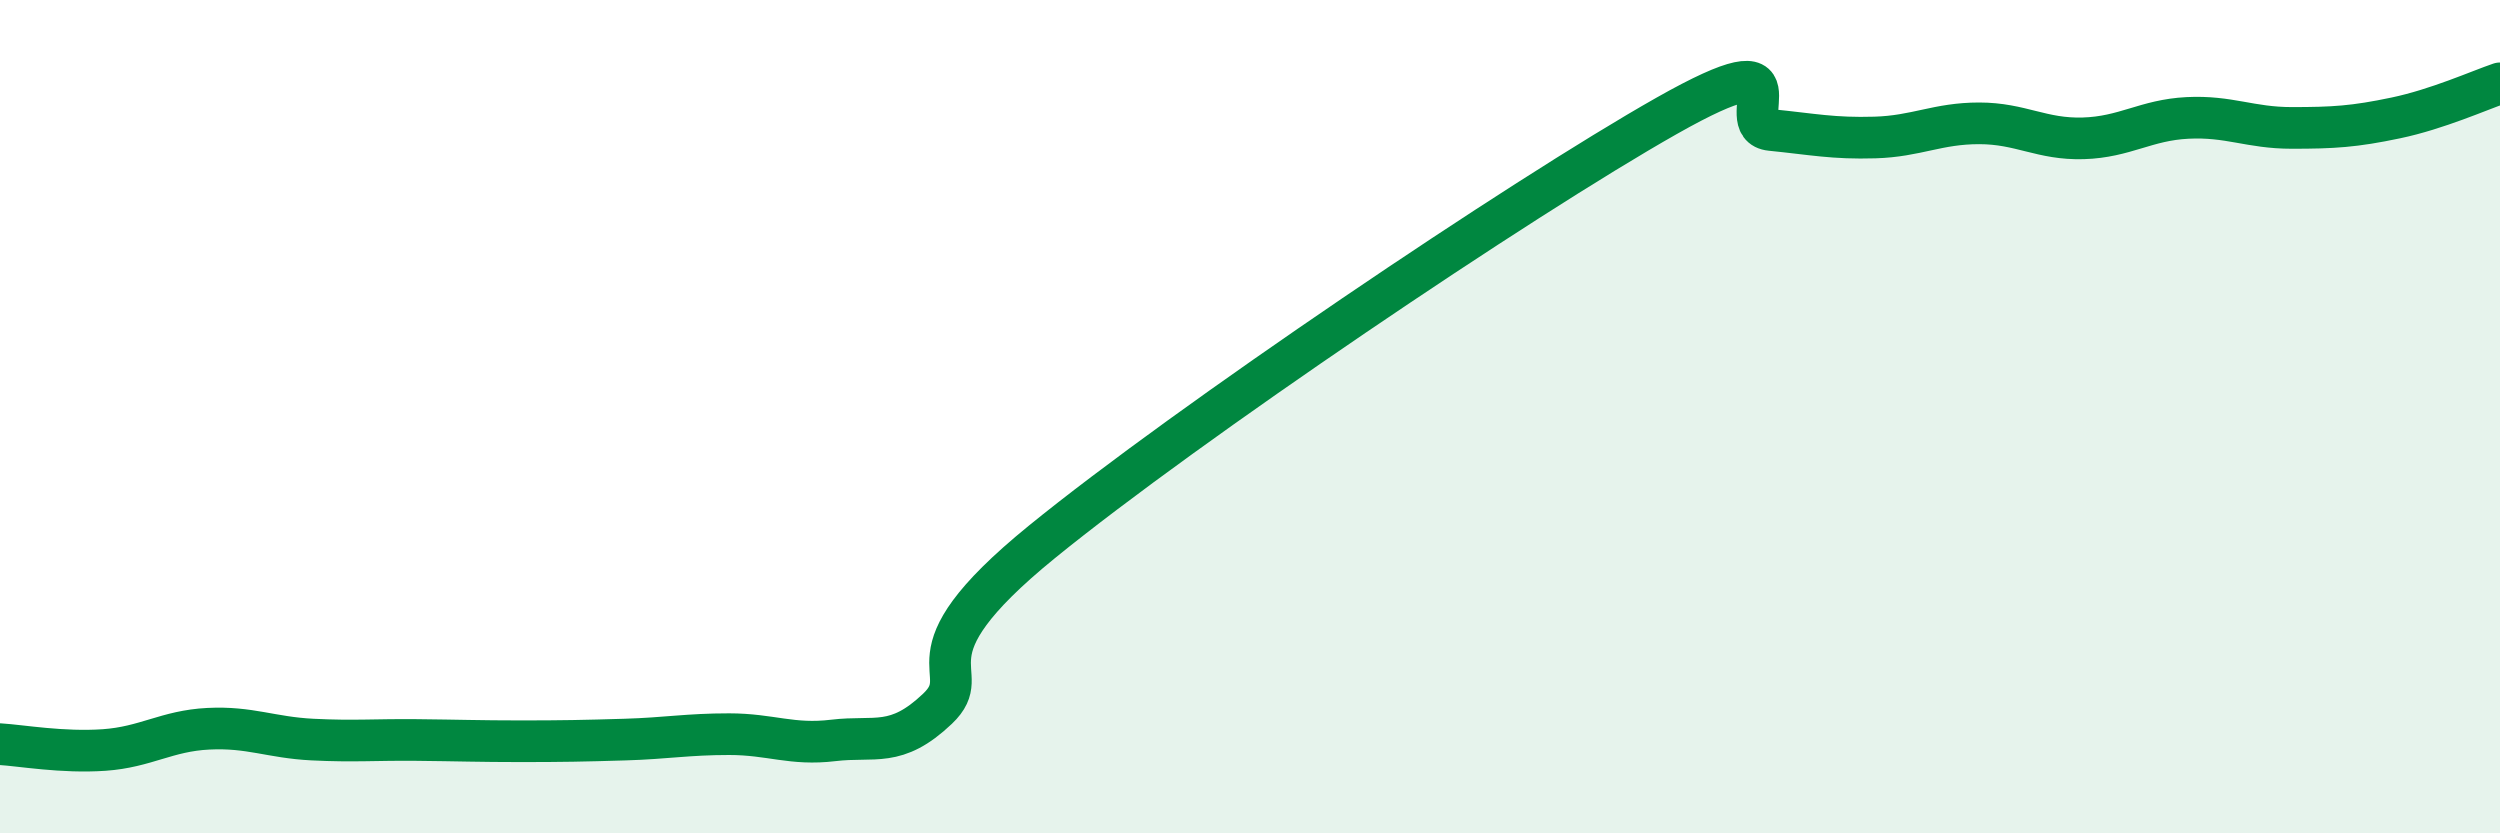
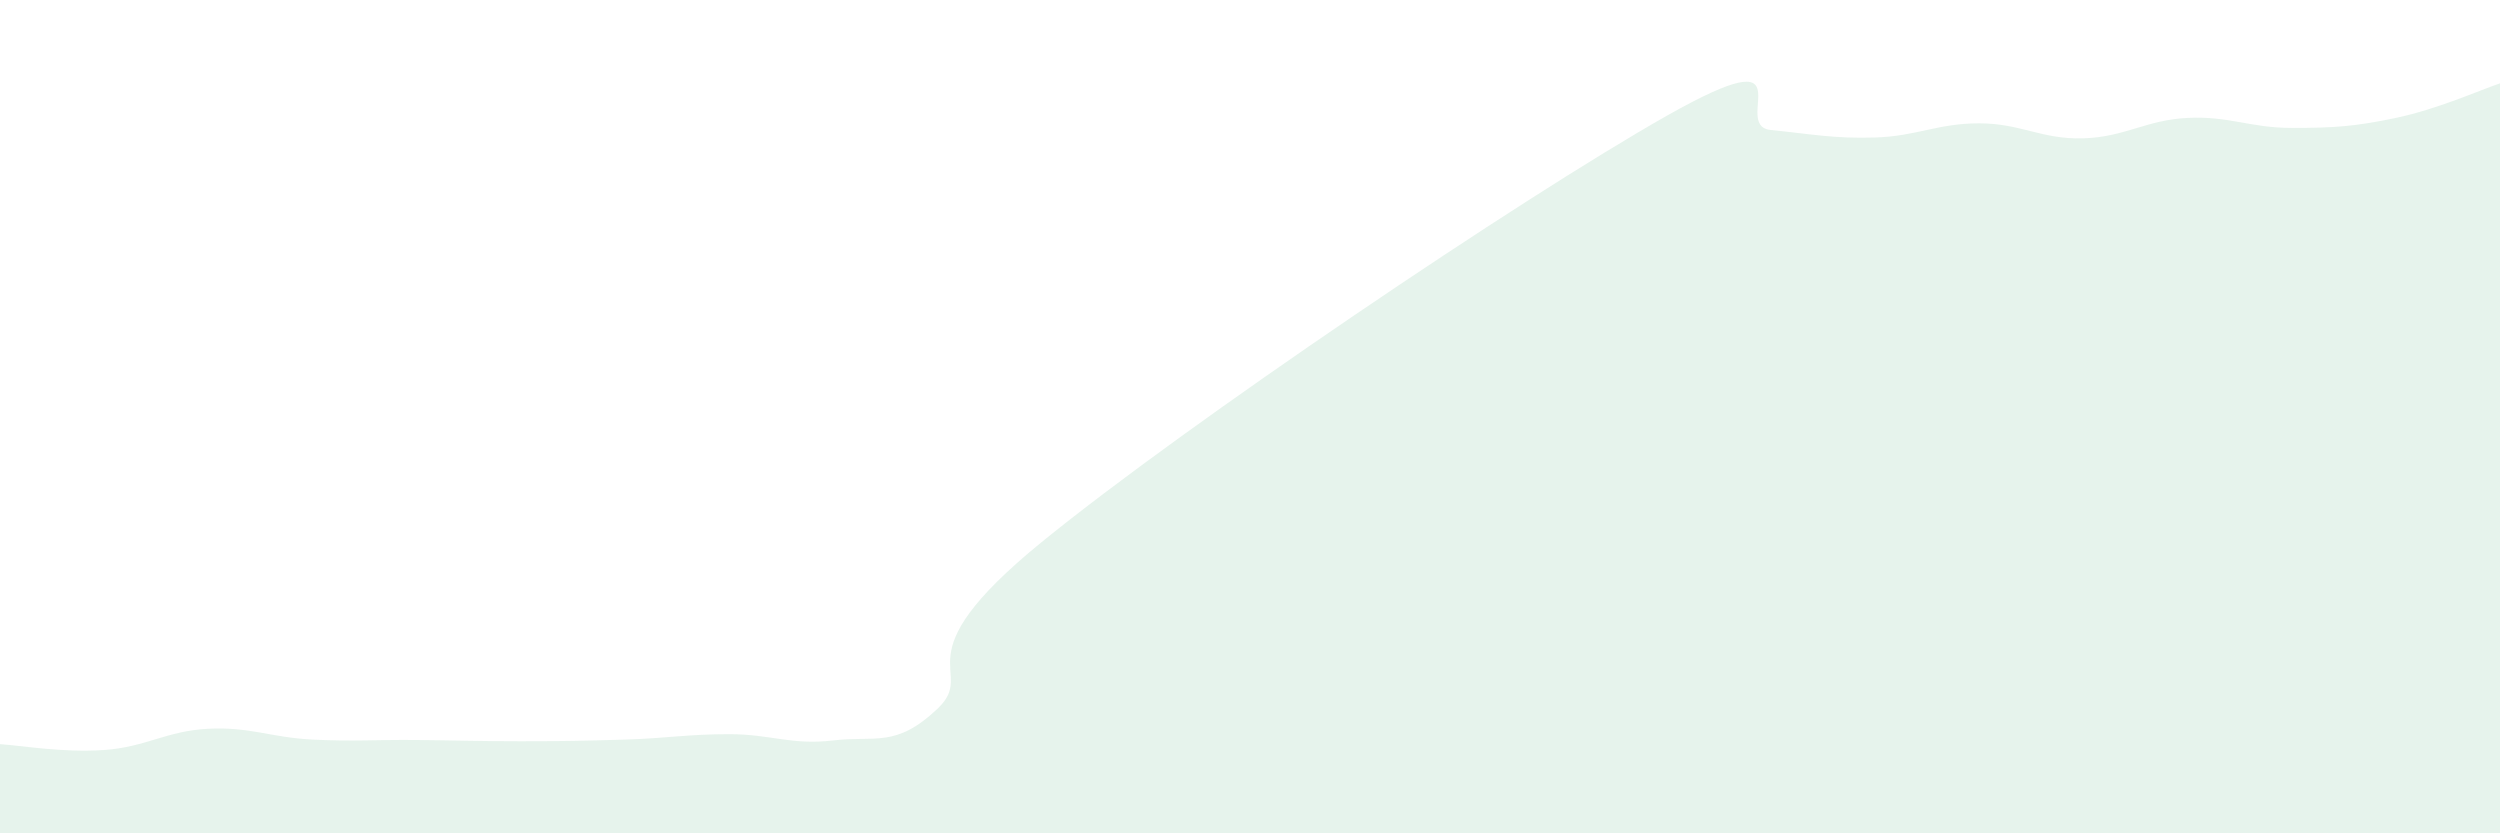
<svg xmlns="http://www.w3.org/2000/svg" width="60" height="20" viewBox="0 0 60 20">
  <path d="M 0,17.86 C 0.5,17.89 1.5,18.07 2.5,18 C 3.5,17.93 4,17.54 5,17.49 C 6,17.44 6.5,17.7 7.5,17.75 C 8.5,17.8 9,17.75 10,17.76 C 11,17.77 11.5,17.79 12.5,17.79 C 13.5,17.79 14,17.78 15,17.75 C 16,17.72 16.5,17.62 17.5,17.62 C 18.5,17.62 19,17.89 20,17.77 C 21,17.65 21.5,17.96 22.5,17.01 C 23.5,16.06 21.5,15.86 25,13.01 C 28.5,10.16 36.5,4.76 40,2.78 C 43.5,0.8 41.5,3.02 42.5,3.12 C 43.5,3.22 44,3.33 45,3.3 C 46,3.27 46.5,2.96 47.5,2.96 C 48.5,2.96 49,3.35 50,3.32 C 51,3.29 51.5,2.88 52.5,2.83 C 53.5,2.78 54,3.07 55,3.07 C 56,3.07 56.5,3.04 57.5,2.83 C 58.5,2.62 59.5,2.17 60,2L60 20L0 20Z" fill="#008740" opacity="0.1" stroke-linecap="round" stroke-linejoin="round" />
-   <path d="M 0,17.86 C 0.5,17.89 1.5,18.07 2.5,18 C 3.5,17.93 4,17.54 5,17.49 C 6,17.44 6.5,17.7 7.5,17.75 C 8.5,17.8 9,17.75 10,17.76 C 11,17.77 11.5,17.79 12.5,17.79 C 13.5,17.79 14,17.78 15,17.75 C 16,17.72 16.5,17.62 17.5,17.62 C 18.5,17.62 19,17.89 20,17.77 C 21,17.65 21.5,17.96 22.5,17.01 C 23.5,16.06 21.5,15.86 25,13.01 C 28.5,10.16 36.5,4.76 40,2.78 C 43.5,0.8 41.5,3.02 42.5,3.12 C 43.5,3.22 44,3.33 45,3.3 C 46,3.27 46.5,2.96 47.5,2.96 C 48.5,2.96 49,3.35 50,3.32 C 51,3.29 51.5,2.88 52.5,2.83 C 53.5,2.78 54,3.07 55,3.07 C 56,3.07 56.5,3.04 57.5,2.83 C 58.5,2.62 59.5,2.17 60,2" stroke="#008740" stroke-width="1" fill="none" stroke-linecap="round" stroke-linejoin="round" />
</svg>